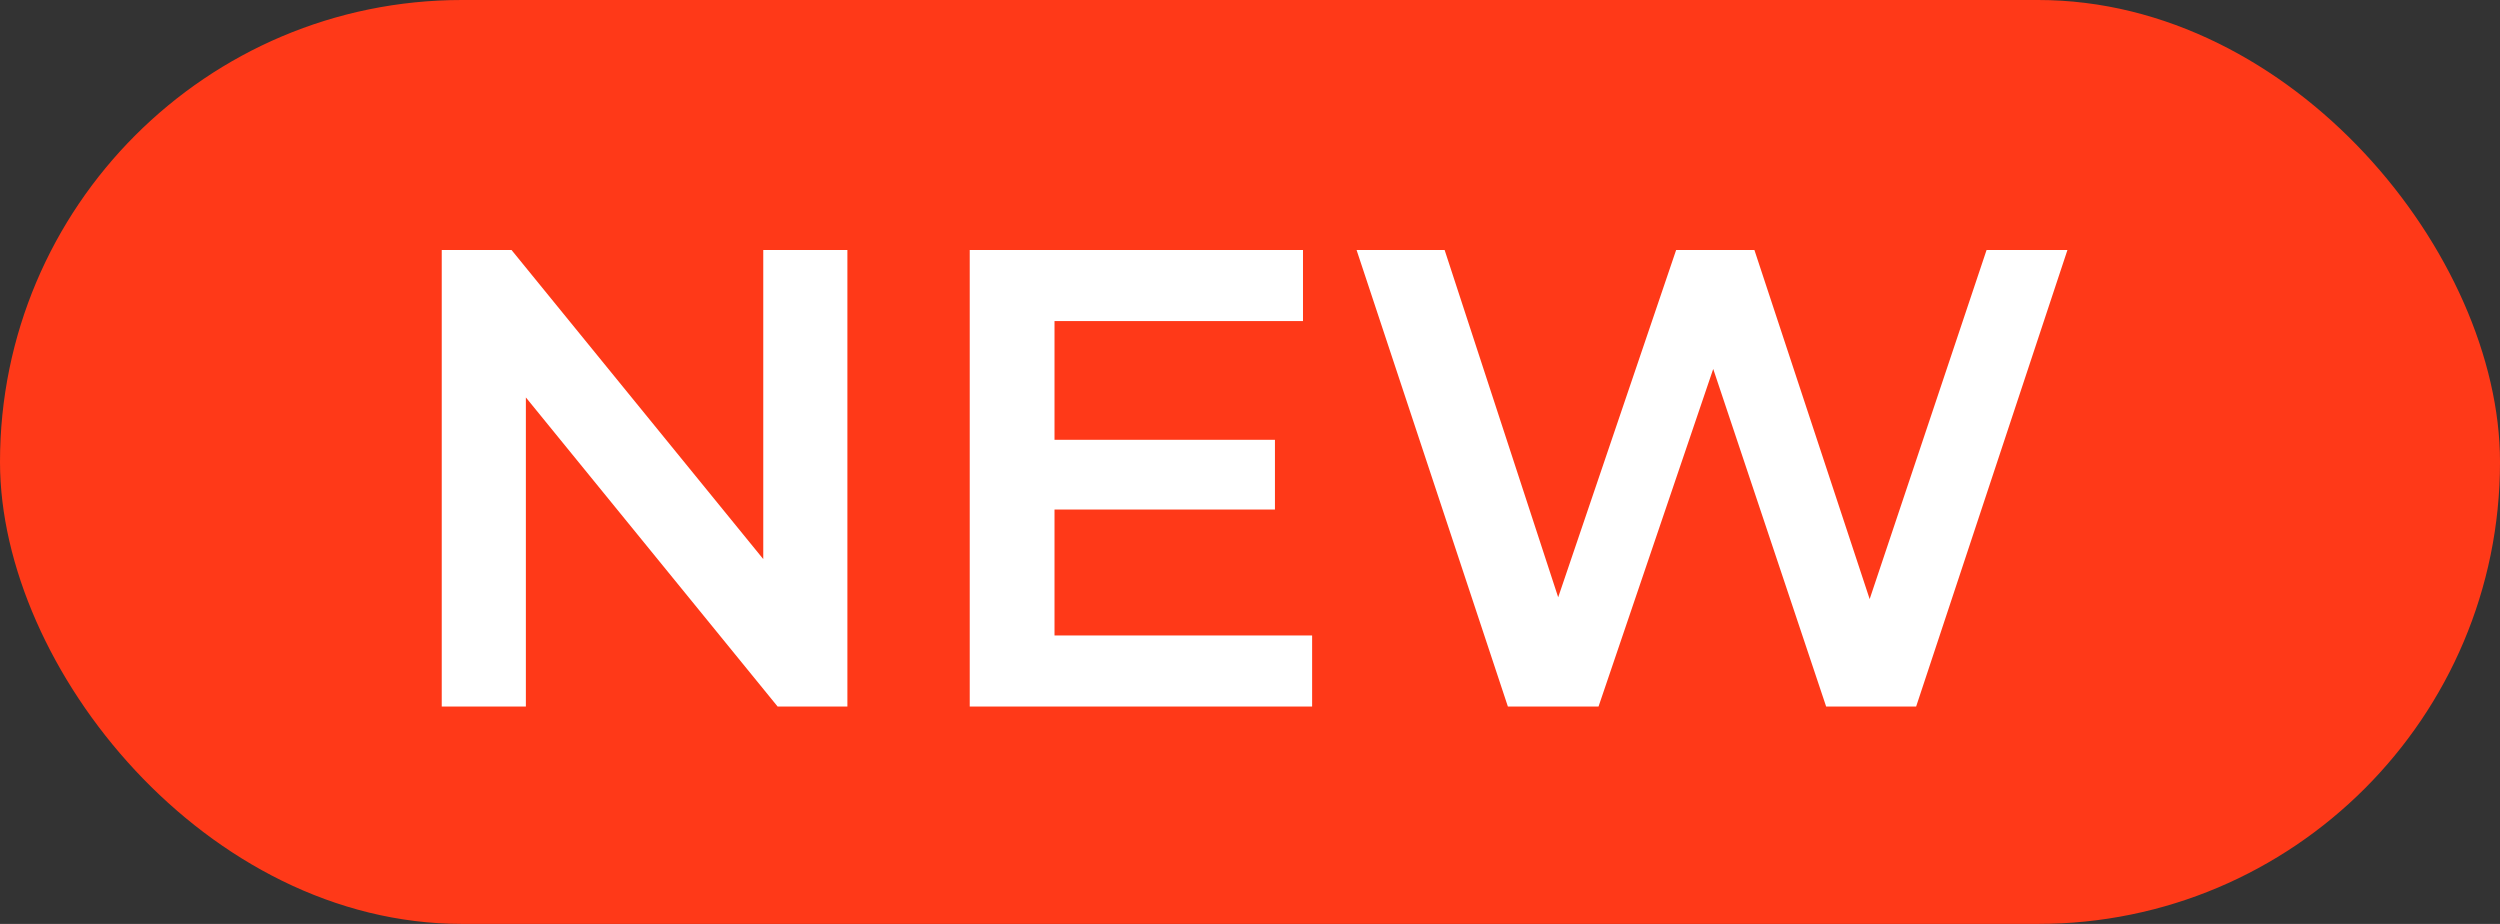
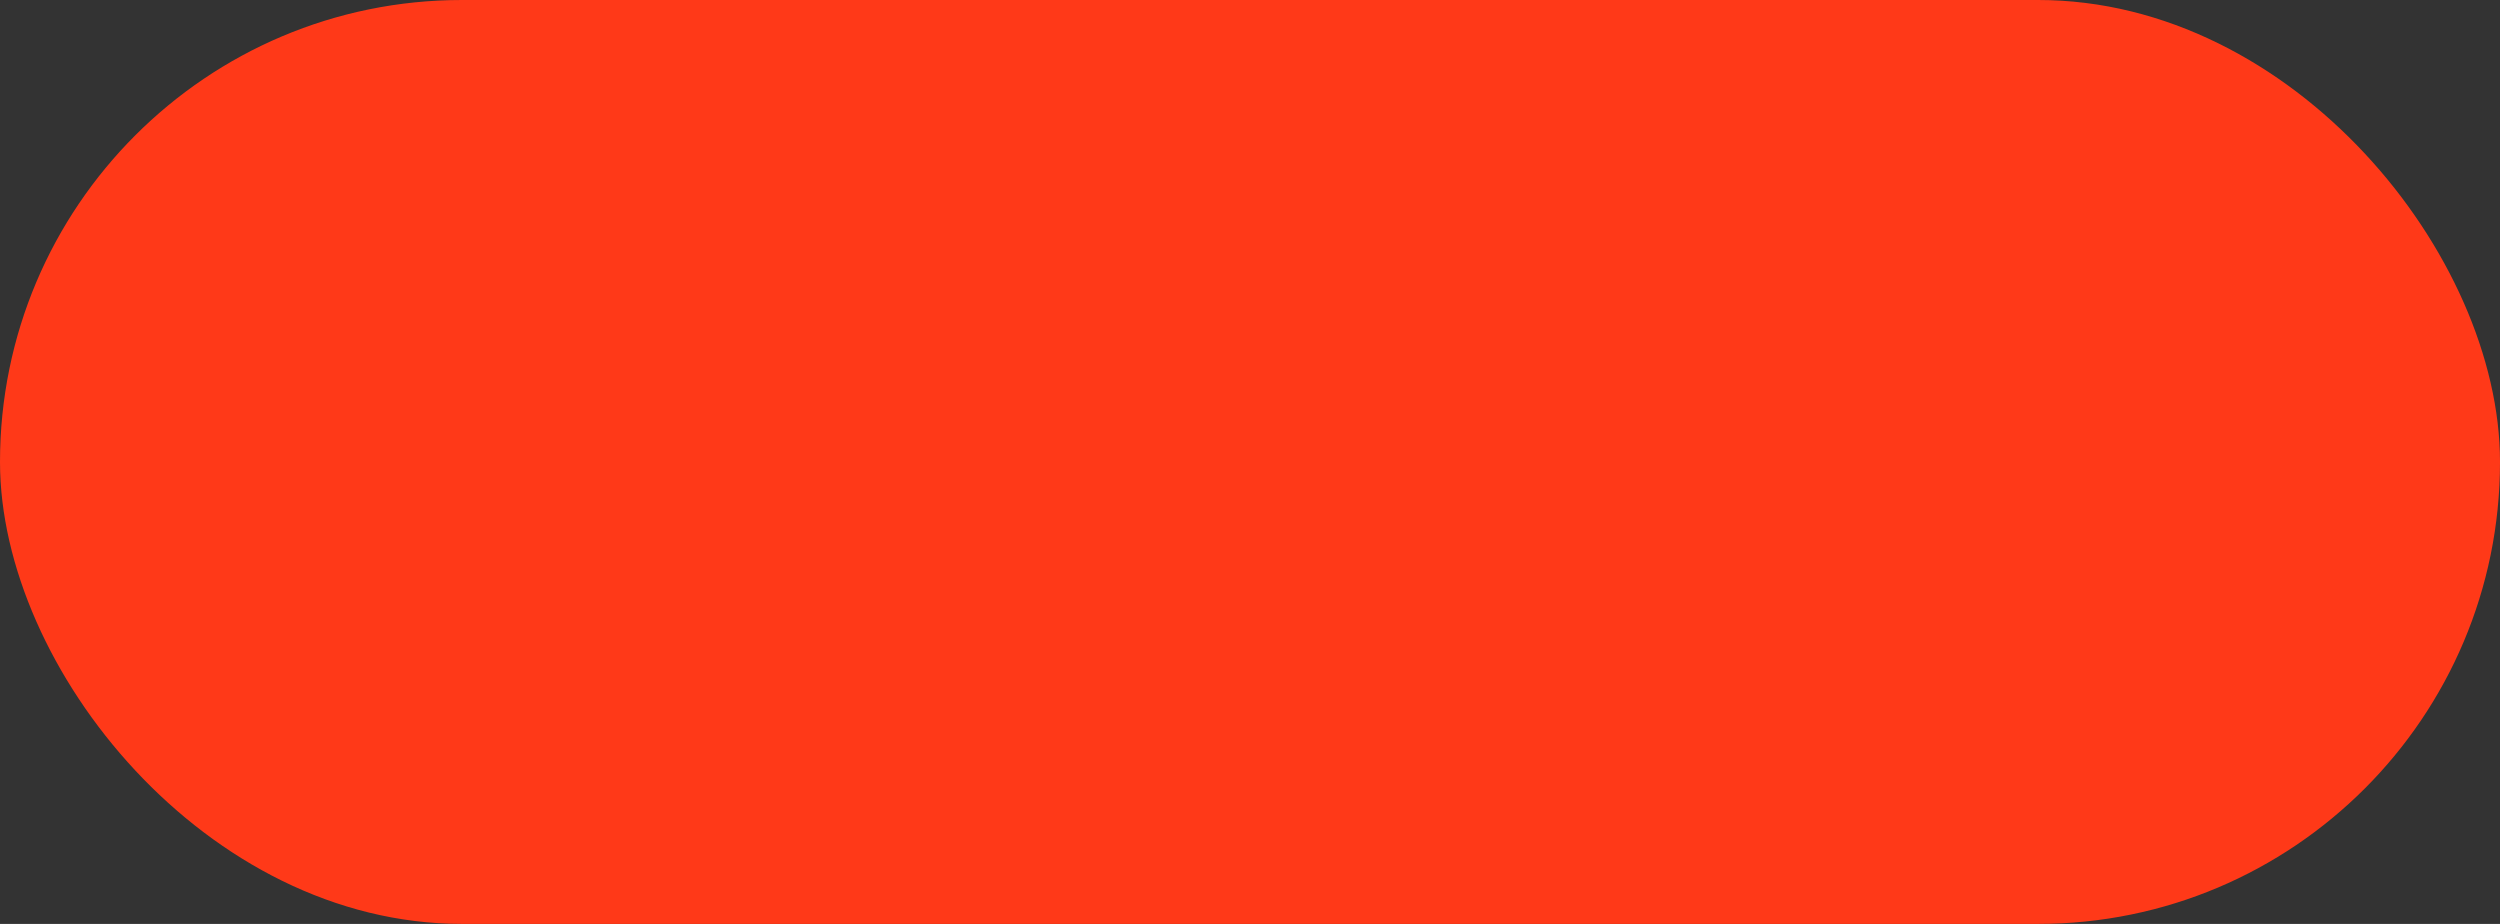
<svg xmlns="http://www.w3.org/2000/svg" width="46" height="17" viewBox="0 0 46 17" fill="none">
  <rect x="0" y="0" width="46" height="17" fill="#333333" stroke="none" />
  <rect width="46" height="17" rx="8.5" fill="#FF3918" />
-   <path d="M8.128 13V4.6H9.412L14.68 11.068H14.044V4.6H15.592V13H14.308L9.04 6.532H9.676V13H8.128ZM19.283 8.092H23.459V9.376H19.283V8.092ZM19.403 11.692H24.143V13H17.843V4.6H23.975V5.908H19.403V11.692ZM27.745 13L24.961 4.6H26.581L29.065 12.196H28.261L30.841 4.6H32.281L34.789 12.196H34.009L36.553 4.6H38.041L35.257 13H33.601L31.309 6.148H31.741L29.413 13H27.745Z" fill="white" />
</svg>